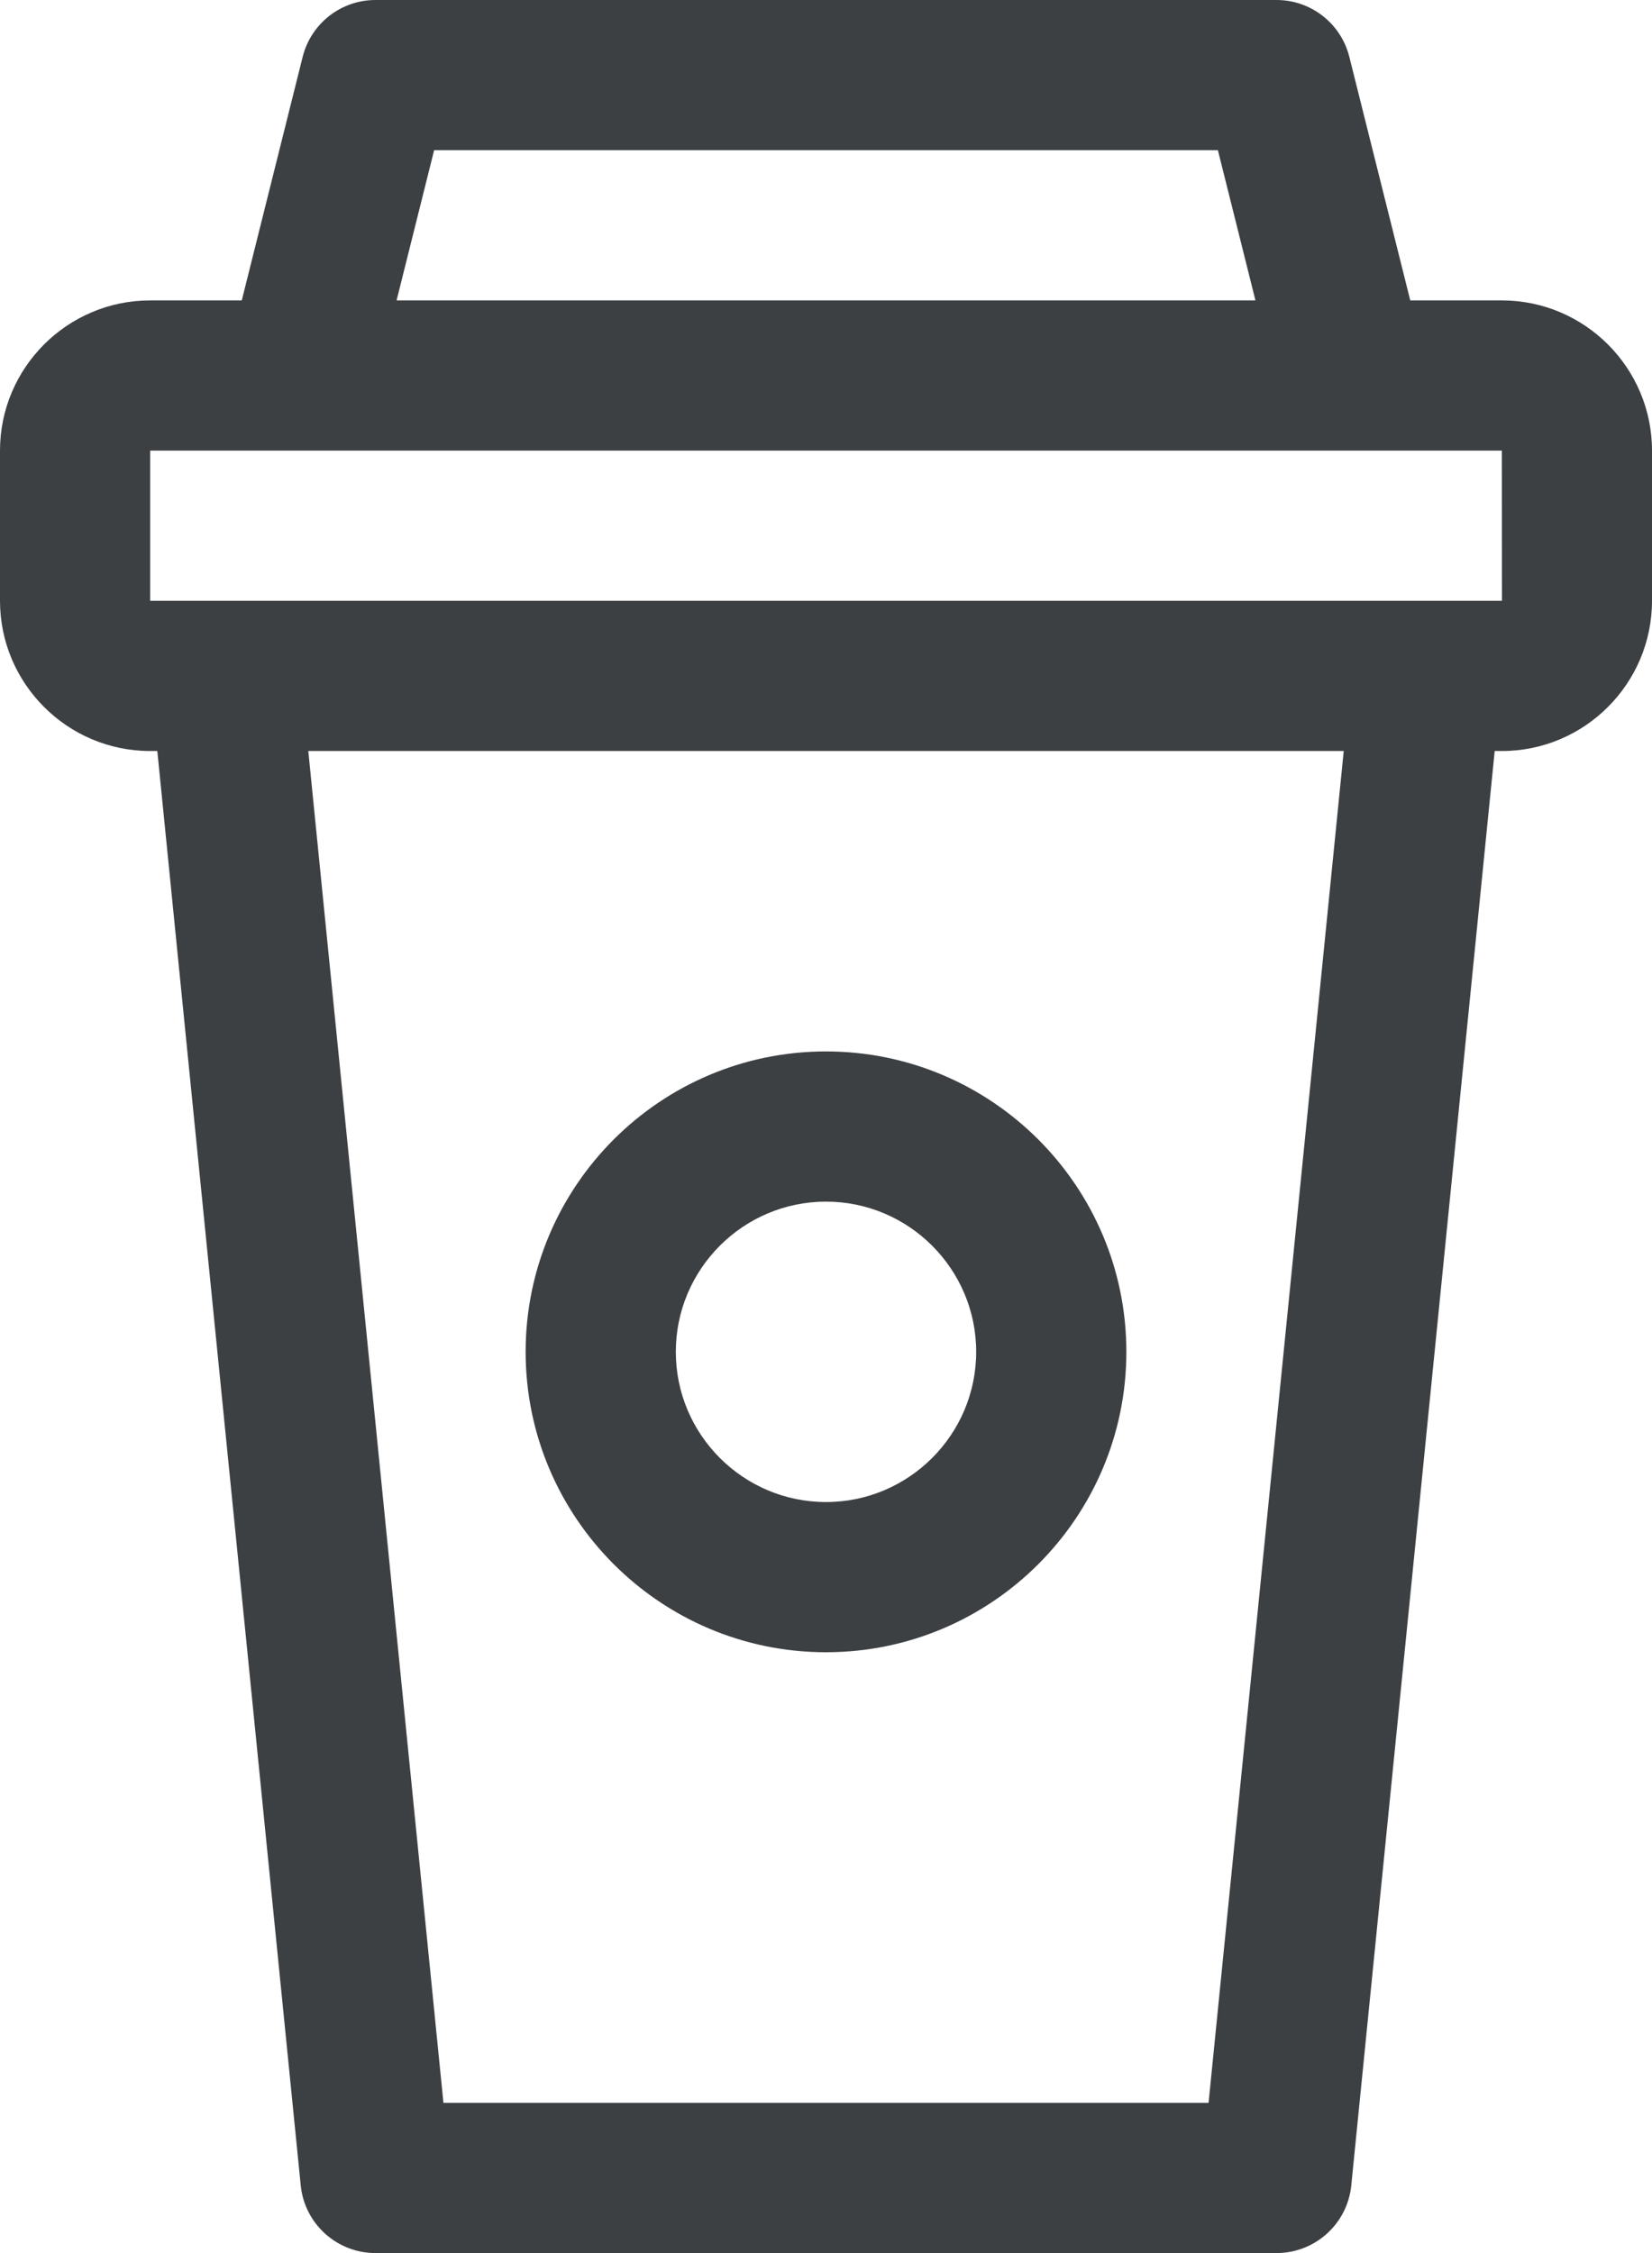
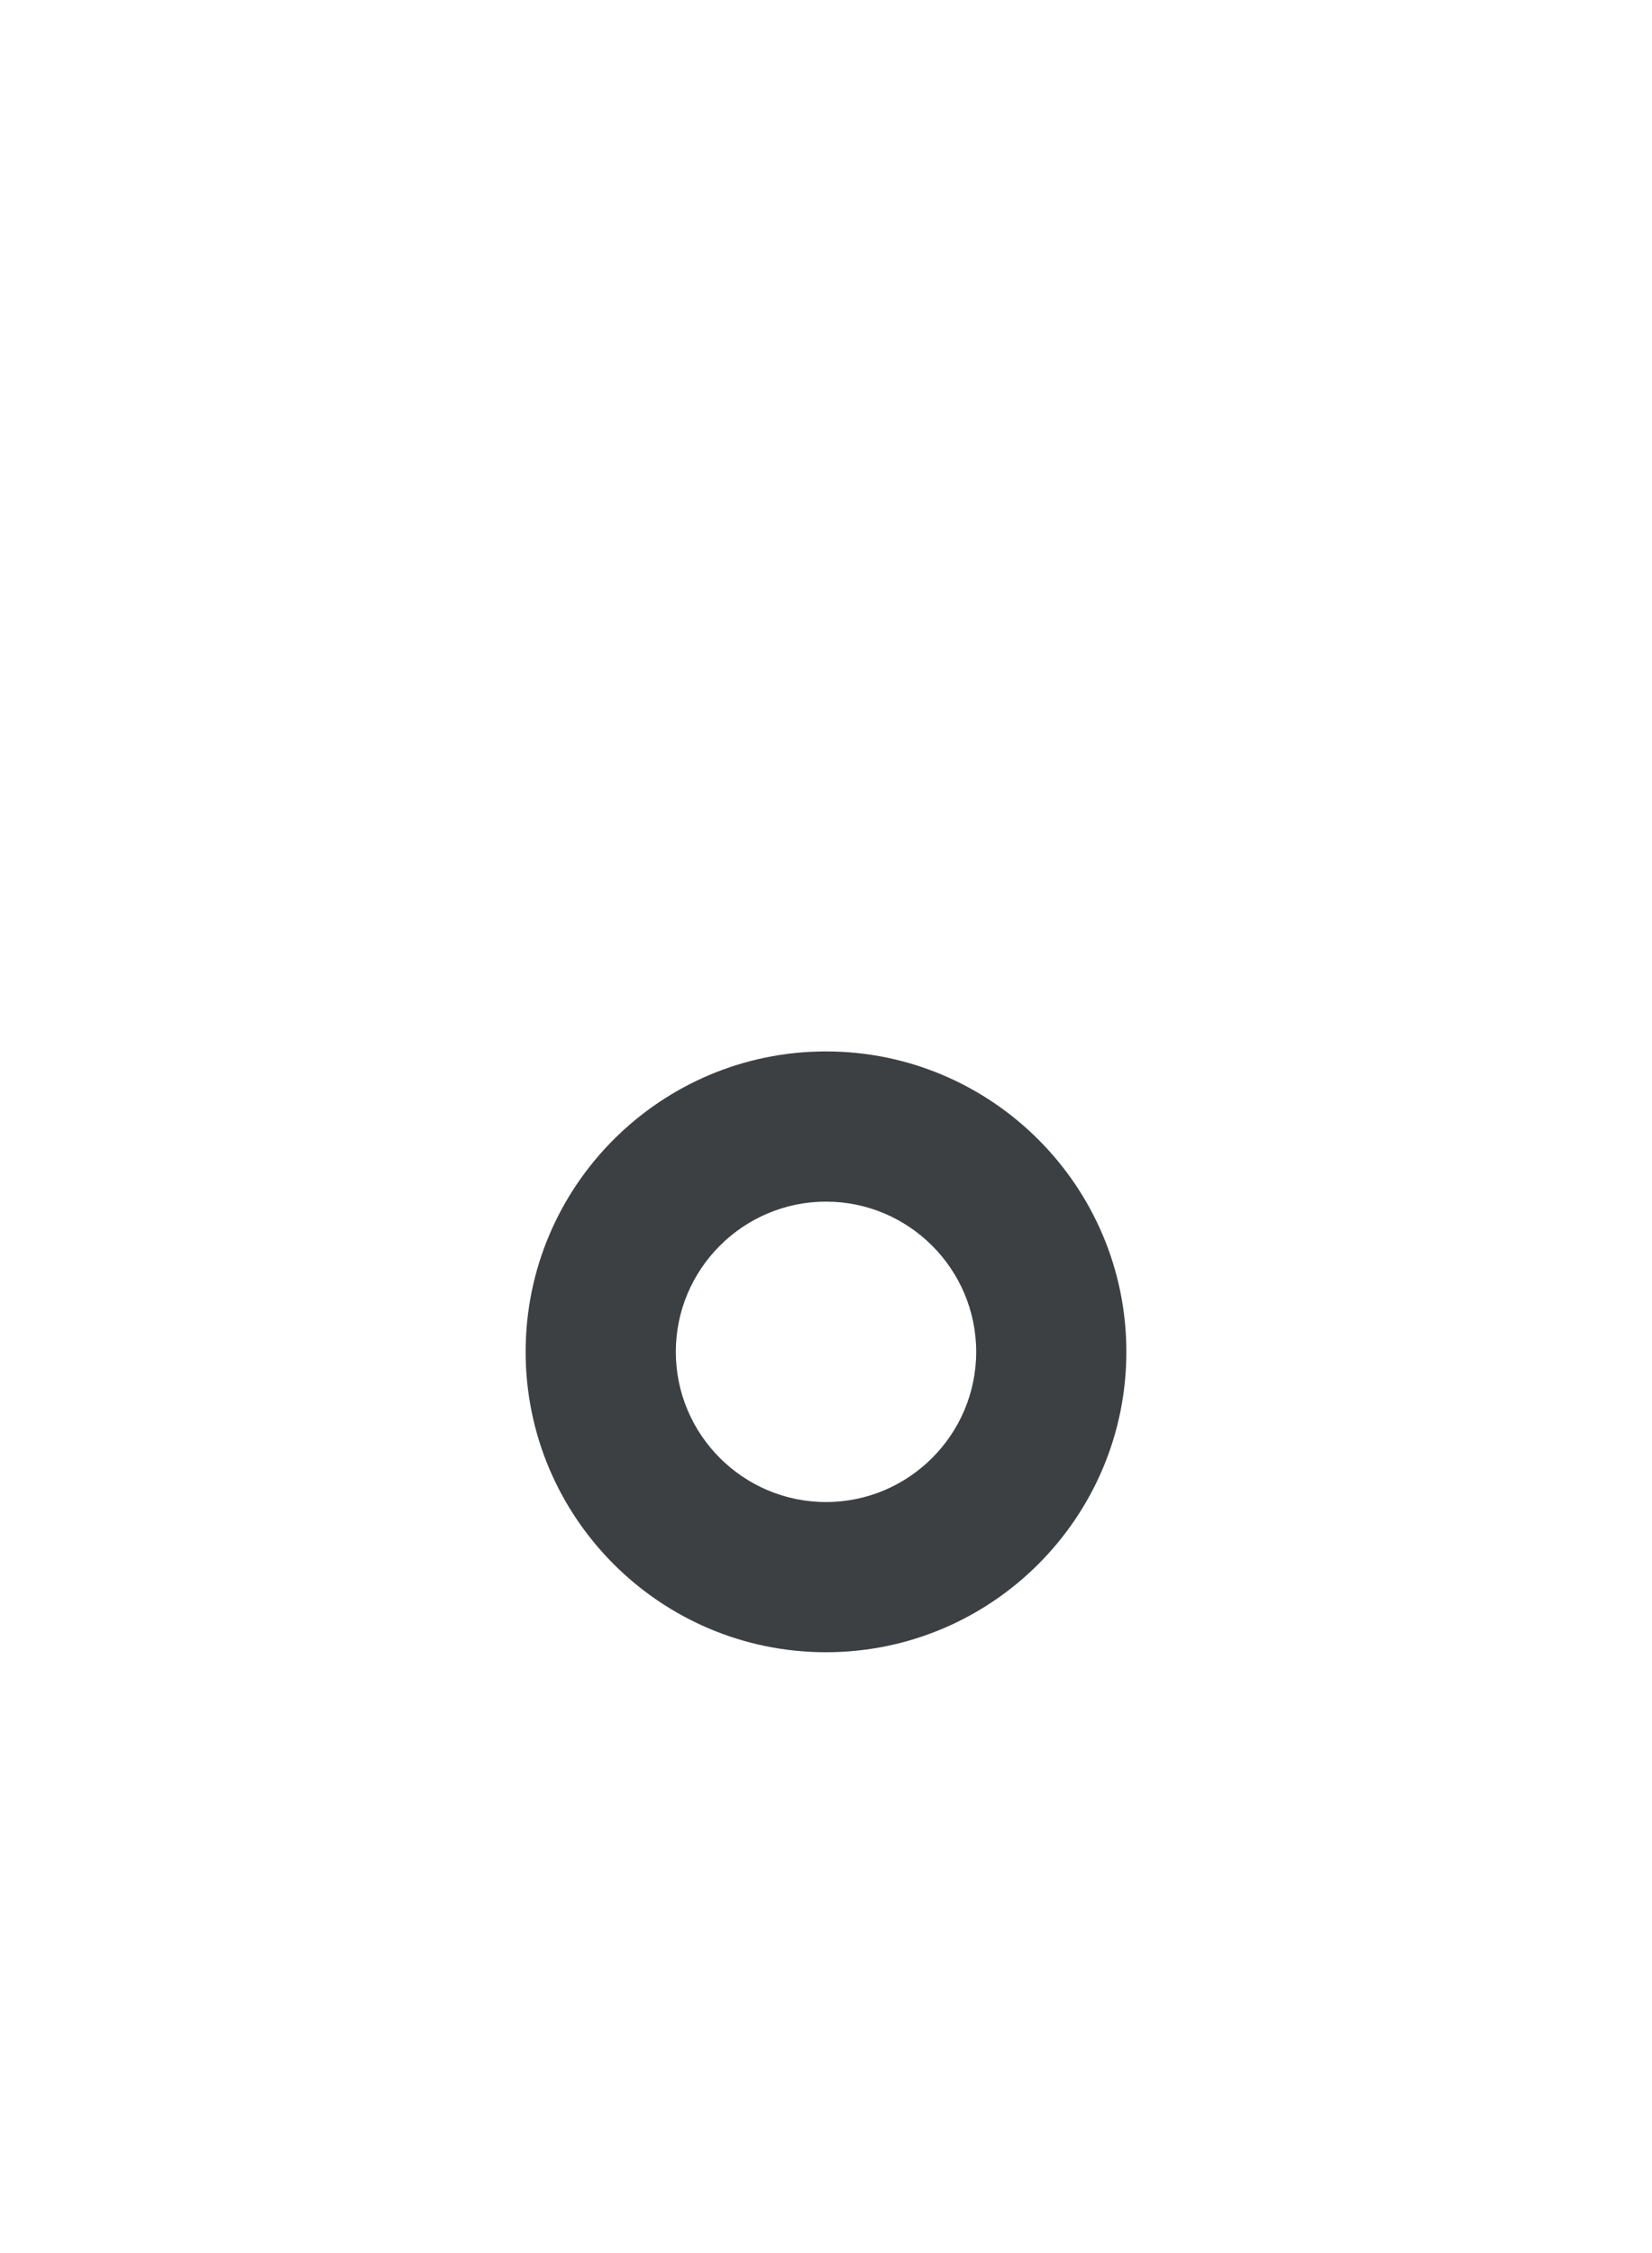
<svg xmlns="http://www.w3.org/2000/svg" id="b" viewBox="0 0 825 1124.99">
  <g id="c">
    <g>
-       <path d="M750,150h-45.72l-30.42-121.58c-4.17-16.7-19.15-28.42-36.36-28.42H187.5c-17.21,0-32.19,11.72-36.36,28.42l-30.4,121.58h-45.74C33.66,150,0,183.65,0,225v75c0,41.34,33.66,75,75,75h3.56l71.62,716.23c1.91,19.16,18.05,33.77,37.32,33.77h450c19.27,0,35.41-14.61,37.32-33.77l71.62-716.23h3.56c41.34,0,75-33.66,75-75v-75c0-41.34-33.66-75-75-75h0ZM216.8,75h391.41l18.75,75H198.05l18.75-75Zm386.75,975H221.45L153.96,375H671.05l-67.5,675Zm108.95-750H75v-75H750l.07,75h-37.57Z" style="fill:#3d4043;" />
      <path d="M412.5,825c82.73,0,150-67.27,150-150s-67.27-150-150-150-150,67.27-150,150,67.27,150,150,150Zm0-225c41.34,0,75,33.66,75,75s-33.66,75-75,75-75-33.66-75-75,33.66-75,75-75Z" style="fill:#3d4043;" />
    </g>
  </g>
</svg>